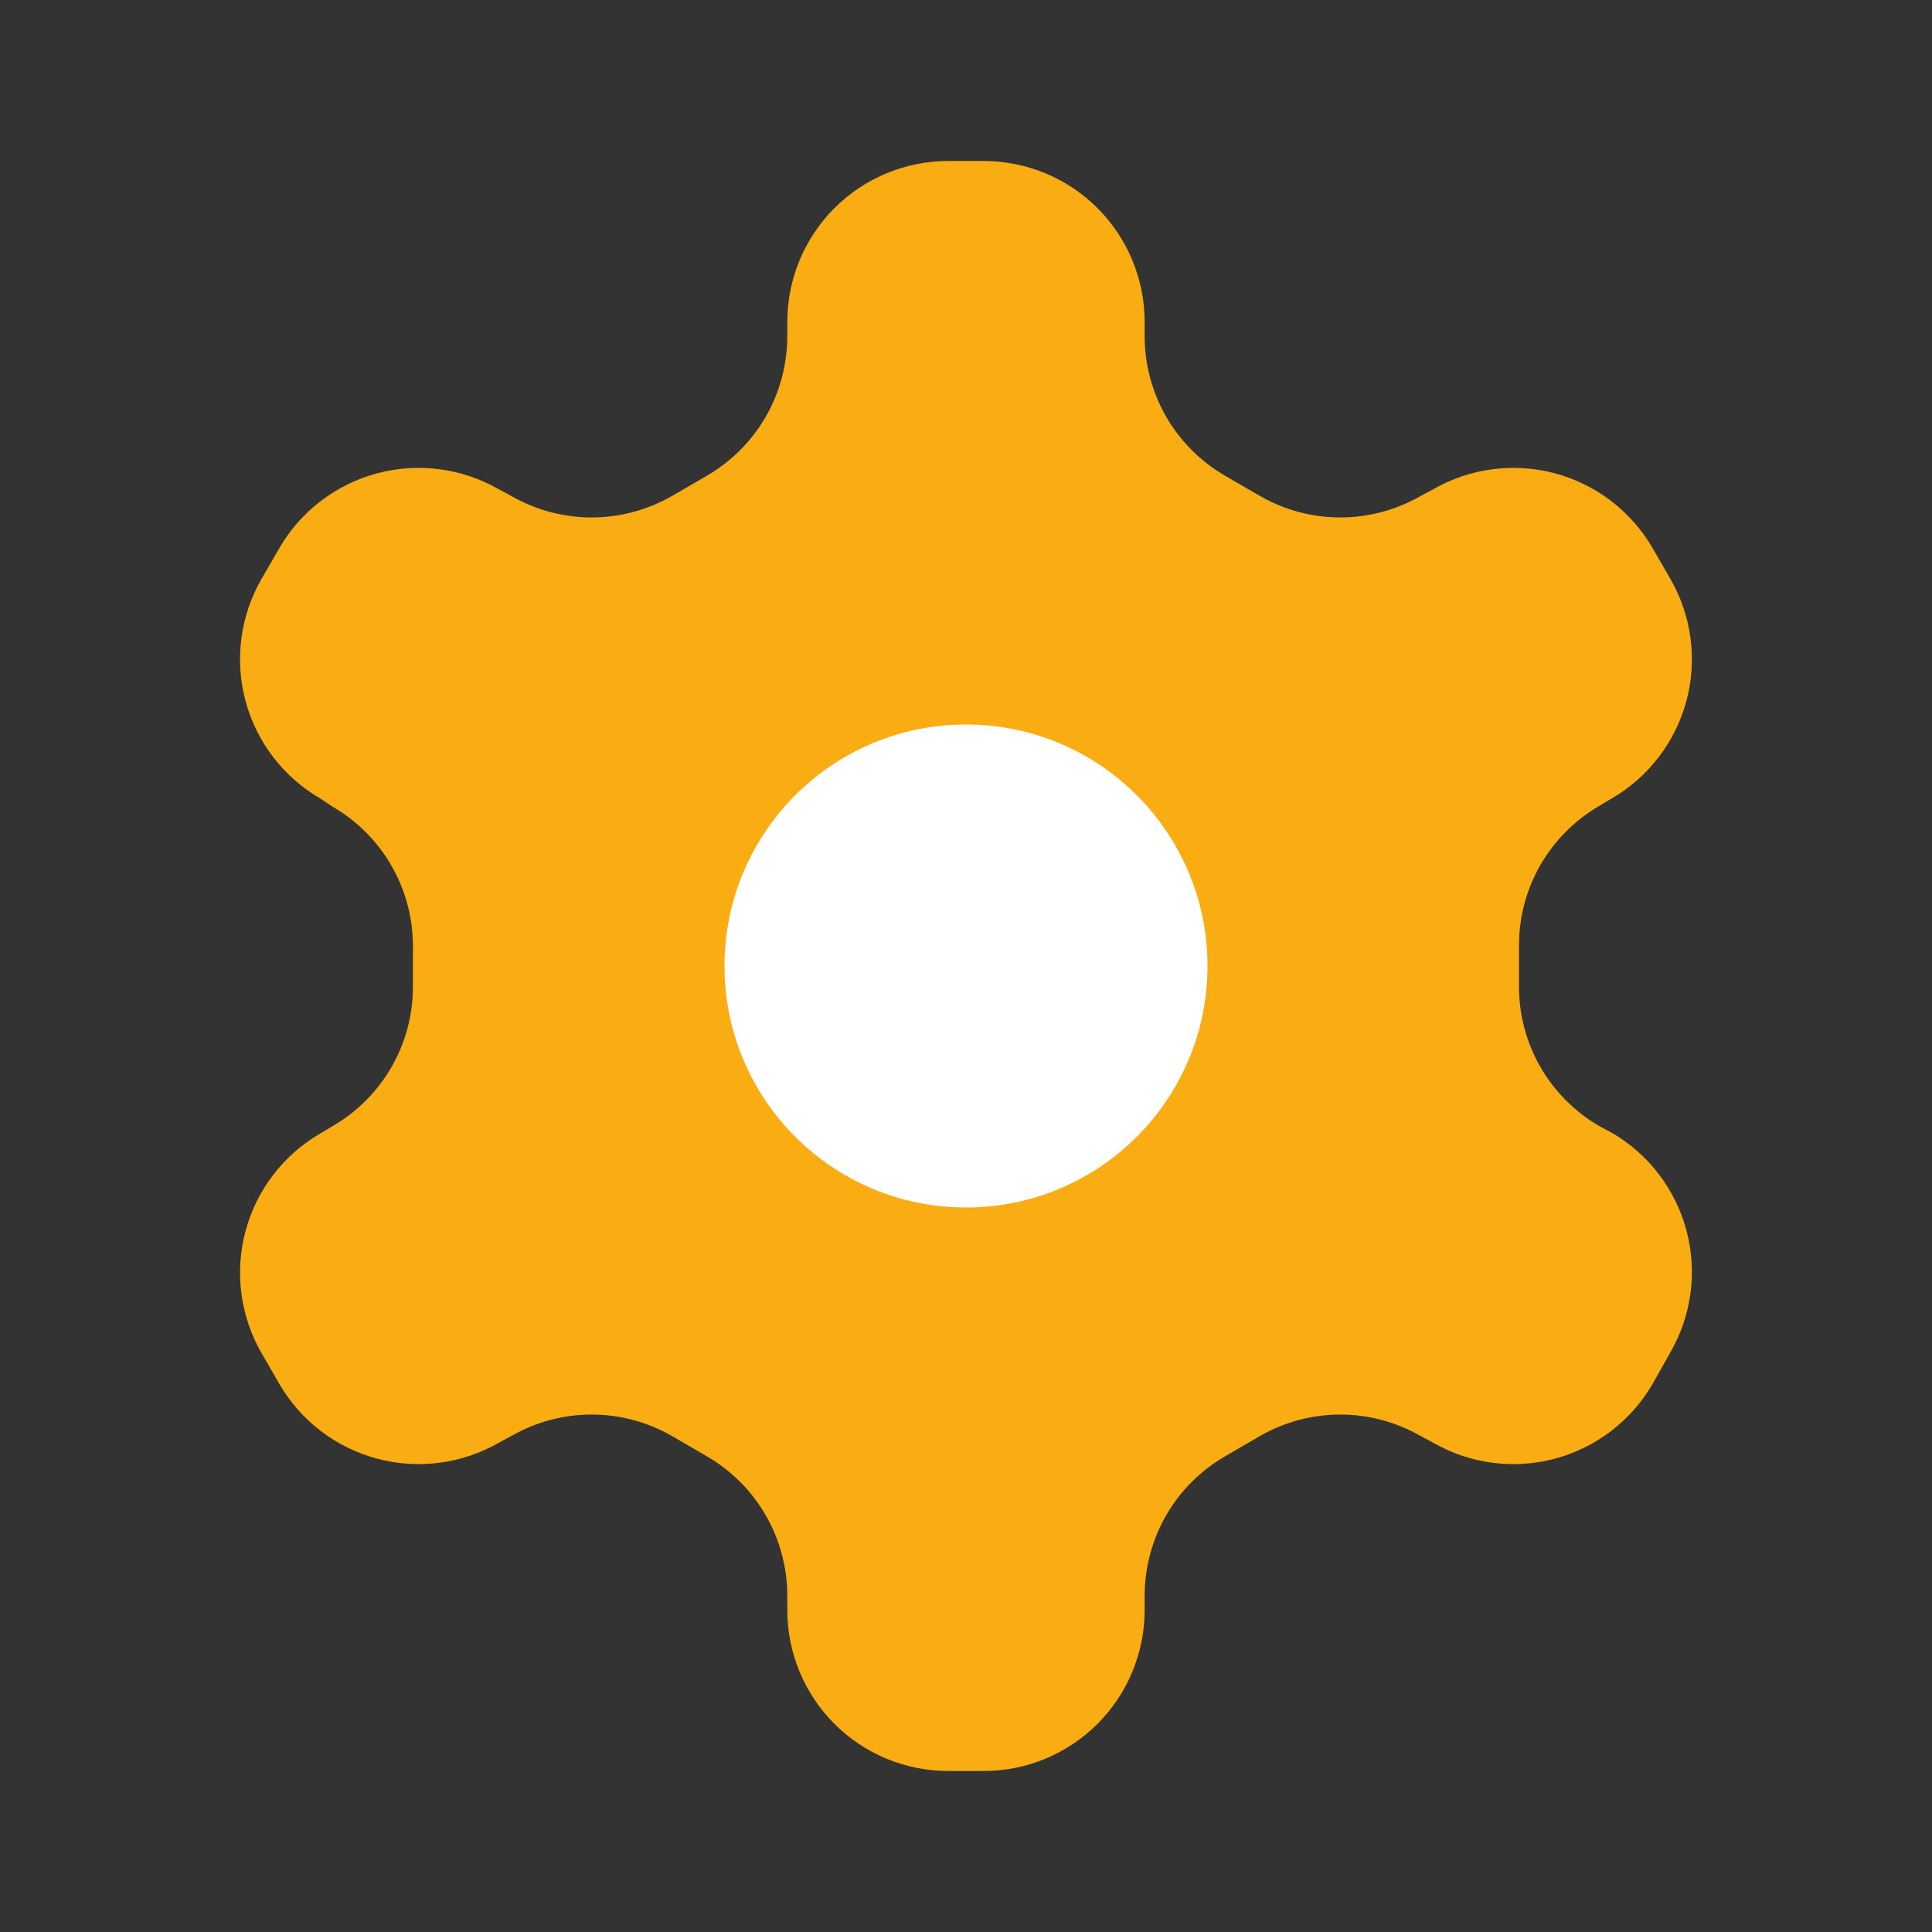
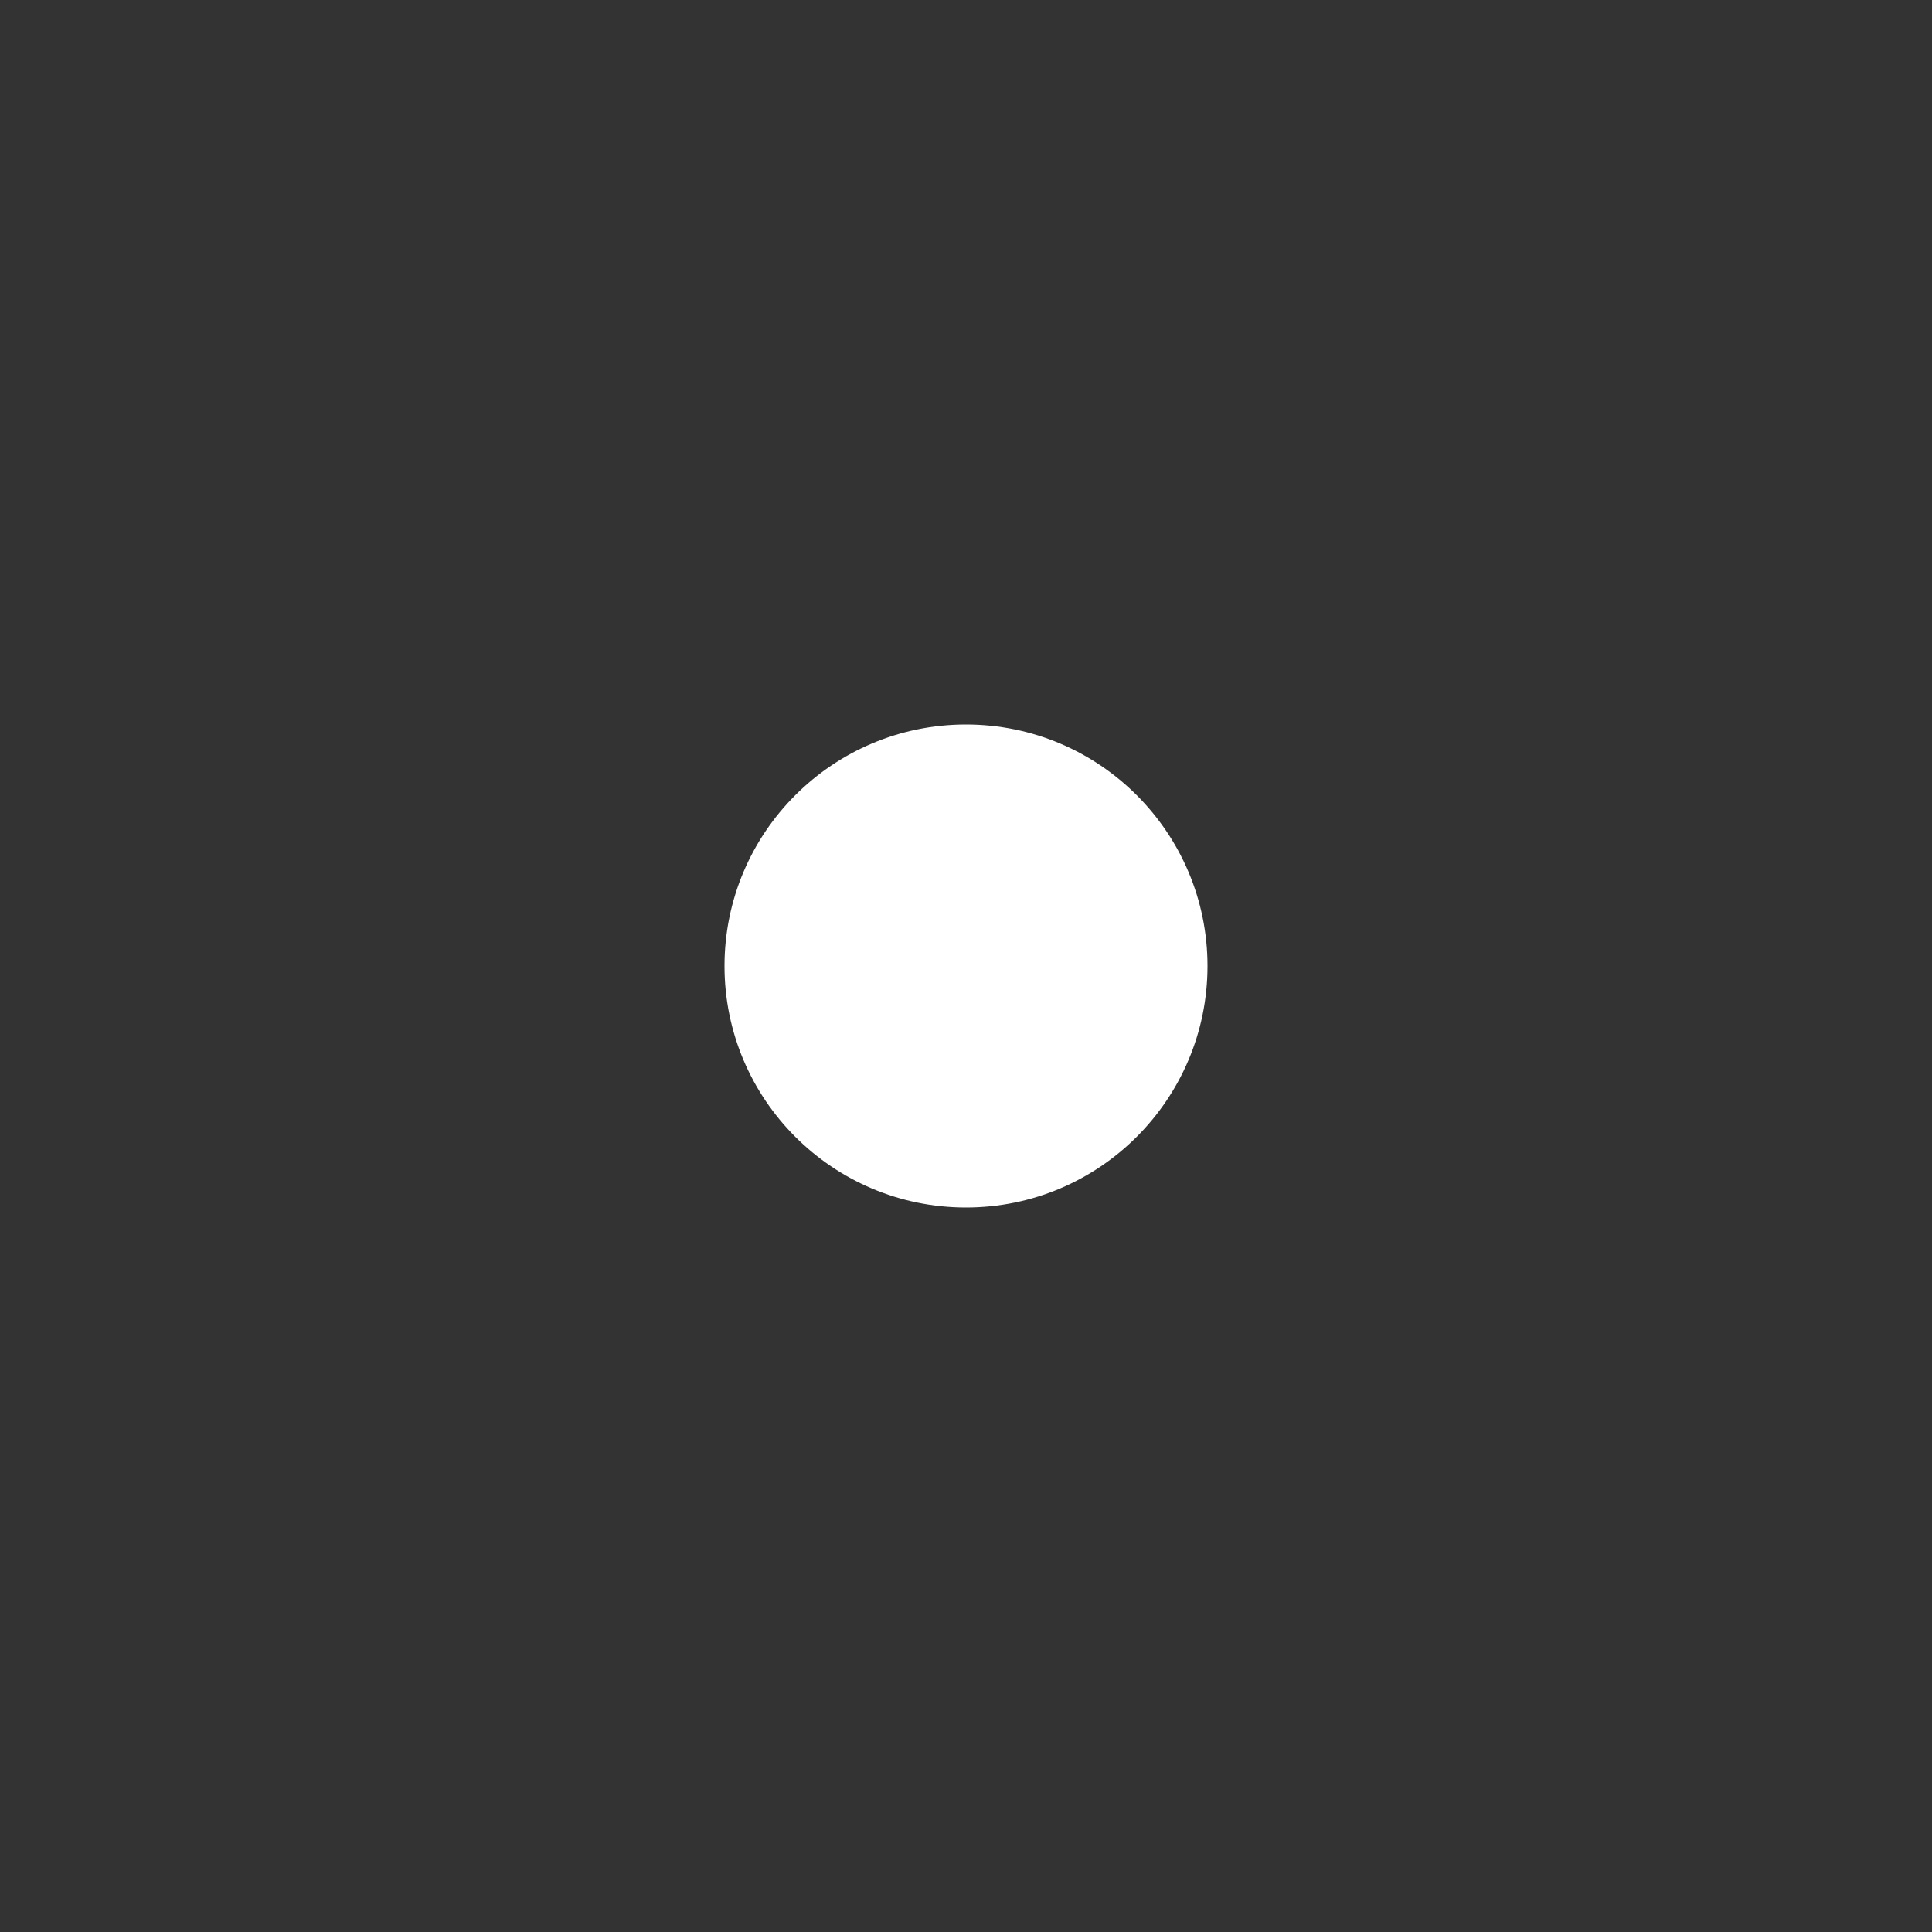
<svg xmlns="http://www.w3.org/2000/svg" width="30" height="30" viewBox="0 0 30 30" fill="none">
  <rect x="0" y="0" width="30" height="30" fill="#333333" stroke="none" />
-   <path d="M15.274 2.5H14.725C14.062 2.5 13.426 2.763 12.957 3.232C12.488 3.701 12.225 4.337 12.225 5V5.225C12.224 5.663 12.108 6.094 11.889 6.474C11.669 6.853 11.354 7.168 10.975 7.388L10.437 7.7C10.057 7.919 9.626 8.035 9.187 8.035C8.748 8.035 8.317 7.919 7.937 7.7L7.75 7.6C7.176 7.269 6.494 7.179 5.855 7.35C5.215 7.521 4.669 7.939 4.337 8.512L4.062 8.988C3.731 9.561 3.641 10.243 3.812 10.883C3.983 11.522 4.401 12.068 4.975 12.4L5.162 12.525C5.54 12.743 5.854 13.056 6.073 13.434C6.293 13.811 6.409 14.239 6.412 14.675V15.312C6.414 15.753 6.299 16.186 6.08 16.568C5.86 16.95 5.544 17.267 5.162 17.488L4.975 17.6C4.401 17.932 3.983 18.478 3.812 19.117C3.641 19.757 3.731 20.439 4.062 21.012L4.337 21.488C4.669 22.061 5.215 22.479 5.855 22.65C6.494 22.821 7.176 22.731 7.75 22.4L7.937 22.3C8.317 22.081 8.748 21.965 9.187 21.965C9.626 21.965 10.057 22.081 10.437 22.3L10.975 22.613C11.354 22.832 11.669 23.147 11.889 23.526C12.108 23.906 12.224 24.337 12.225 24.775V25C12.225 25.663 12.488 26.299 12.957 26.768C13.426 27.237 14.062 27.5 14.725 27.5H15.274C15.938 27.5 16.573 27.237 17.042 26.768C17.511 26.299 17.774 25.663 17.774 25V24.775C17.775 24.337 17.891 23.906 18.11 23.526C18.329 23.147 18.645 22.832 19.024 22.613L19.562 22.3C19.942 22.081 20.373 21.965 20.812 21.965C21.251 21.965 21.682 22.081 22.062 22.3L22.25 22.4C22.823 22.731 23.505 22.821 24.145 22.65C24.784 22.479 25.33 22.061 25.662 21.488L25.937 21C26.268 20.426 26.358 19.745 26.187 19.105C26.015 18.465 25.598 17.919 25.024 17.587L24.837 17.488C24.456 17.267 24.139 16.95 23.919 16.568C23.7 16.186 23.585 15.753 23.587 15.312V14.688C23.585 14.247 23.7 13.814 23.919 13.432C24.139 13.05 24.456 12.733 24.837 12.512L25.024 12.4C25.598 12.068 26.015 11.522 26.187 10.883C26.358 10.243 26.268 9.561 25.937 8.988L25.662 8.512C25.33 7.939 24.784 7.521 24.145 7.35C23.505 7.179 22.823 7.269 22.25 7.6L22.062 7.7C21.682 7.919 21.251 8.035 20.812 8.035C20.373 8.035 19.942 7.919 19.562 7.7L19.024 7.388C18.645 7.168 18.329 6.853 18.11 6.474C17.891 6.094 17.775 5.663 17.774 5.225V5C17.774 4.337 17.511 3.701 17.042 3.232C16.573 2.763 15.938 2.5 15.274 2.5Z" fill="#FAAD13" />
  <path d="M15 18.75C17.071 18.75 18.75 17.071 18.75 15C18.75 12.929 17.071 11.25 15 11.25C12.929 11.25 11.25 12.929 11.25 15C11.25 17.071 12.929 18.75 15 18.75Z" fill="white" />
</svg>